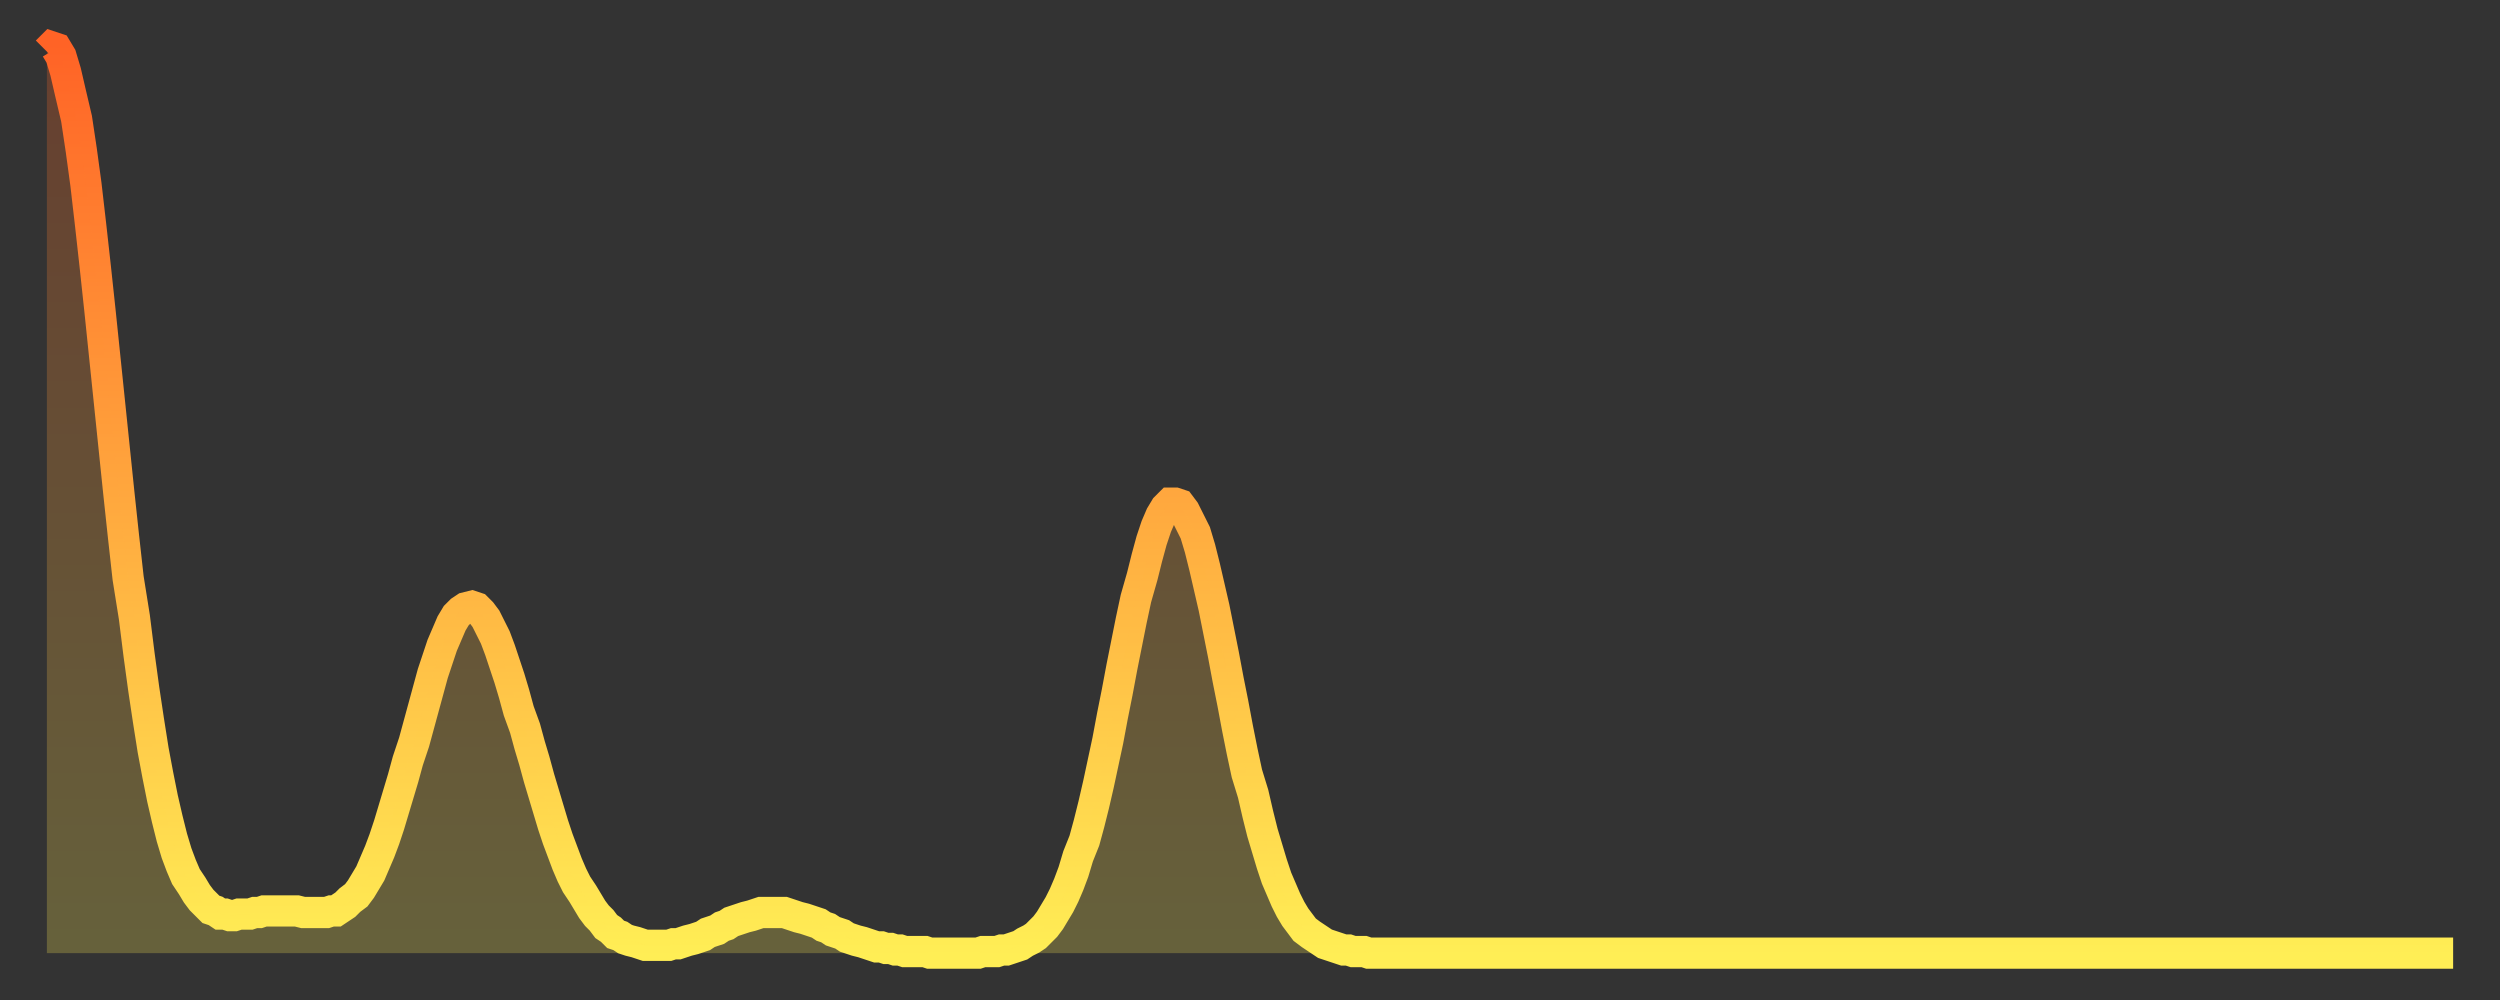
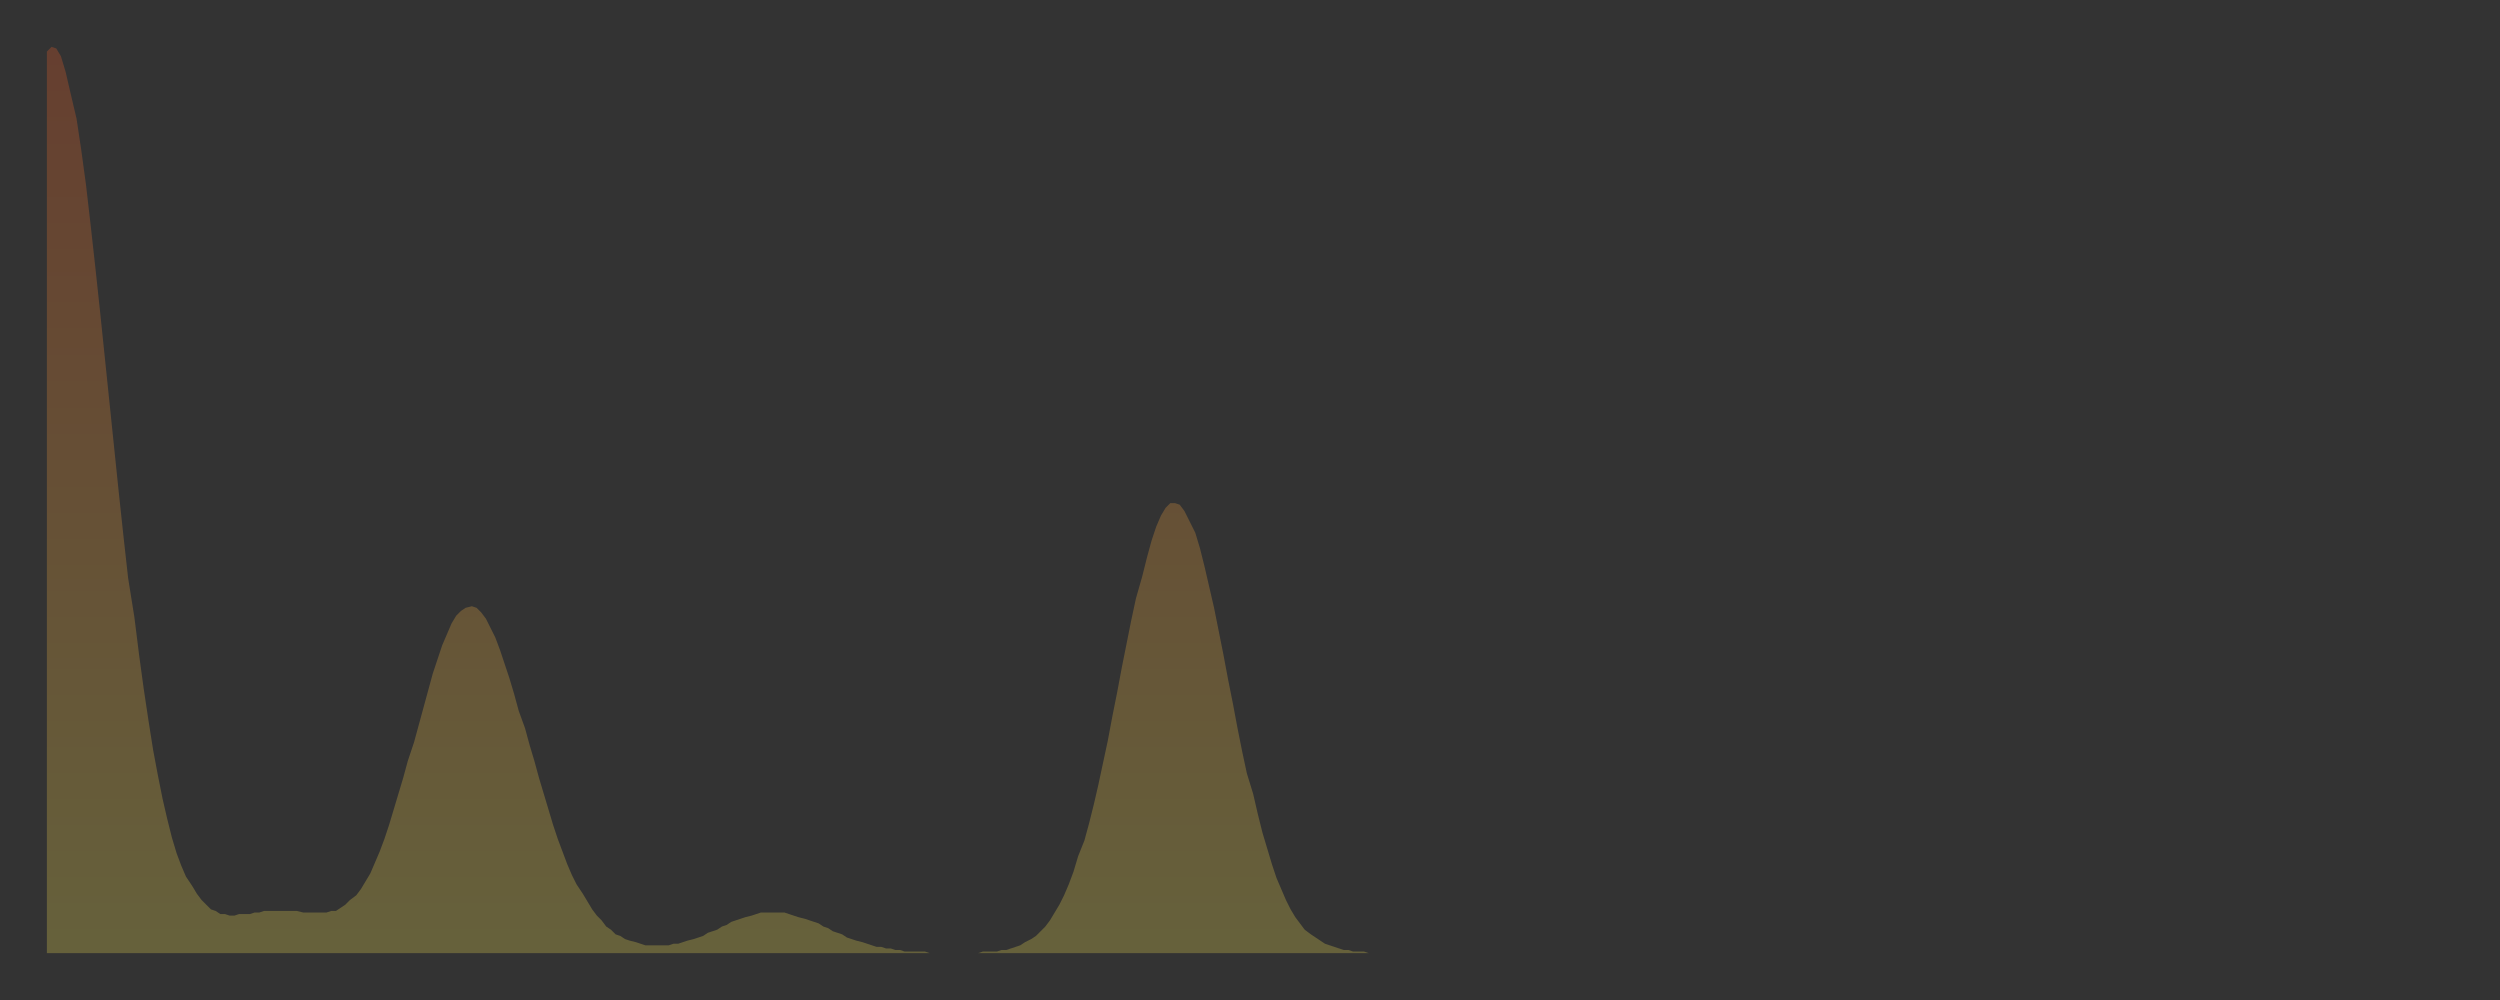
<svg xmlns="http://www.w3.org/2000/svg" baseProfile="full" height="64" version="1.1" width="160">
  <rect width="100%" height="100%" fill="#333333" stroke="none" />
  <defs>
    <linearGradient id="id664118" x1="0" x2="0" y1="0" y2="1">
      <stop offset="0%" stop-color="#ff6326" />
      <stop offset="50%" stop-color="#ffa83e" />
      <stop offset="100%" stop-color="#ffee55" />
    </linearGradient>
  </defs>
  <g transform="translate(3,3)">
    <g>
-       <path d="M 0.0 0.3 0.3 0.0 0.6 0.1 0.9 0.6 1.2 1.6 1.5 2.9 1.9 4.6 2.2 6.6 2.5 8.8 2.8 11.4 3.1 14.1 3.4 16.9 3.7 19.8 4.0 22.7 4.3 25.6 4.6 28.5 4.9 31.3 5.2 34.0 5.6 36.5 5.9 38.9 6.2 41.1 6.5 43.1 6.8 45.0 7.1 46.6 7.4 48.1 7.7 49.4 8.0 50.6 8.3 51.6 8.6 52.4 8.9 53.1 9.3 53.7 9.6 54.2 9.9 54.6 10.2 54.9 10.5 55.2 10.8 55.3 11.1 55.5 11.4 55.5 11.7 55.6 12.0 55.6 12.3 55.5 12.7 55.5 13.0 55.5 13.3 55.4 13.6 55.4 13.9 55.3 14.2 55.3 14.5 55.3 14.8 55.3 15.1 55.3 15.4 55.3 15.7 55.3 16.0 55.3 16.4 55.4 16.7 55.4 17.0 55.4 17.3 55.4 17.6 55.4 17.9 55.4 18.2 55.3 18.5 55.3 18.8 55.1 19.1 54.9 19.4 54.6 19.8 54.3 20.1 53.9 20.4 53.4 20.7 52.9 21.0 52.2 21.3 51.5 21.6 50.7 21.9 49.8 22.2 48.8 22.5 47.8 22.8 46.8 23.1 45.7 23.5 44.5 23.8 43.4 24.1 42.3 24.4 41.2 24.7 40.1 25.0 39.2 25.3 38.3 25.6 37.6 25.9 36.9 26.2 36.4 26.5 36.1 26.8 35.9 27.2 35.8 27.5 35.9 27.8 36.2 28.1 36.6 28.4 37.2 28.7 37.8 29.0 38.6 29.3 39.5 29.6 40.4 29.9 41.4 30.2 42.5 30.6 43.6 30.9 44.7 31.2 45.7 31.5 46.8 31.8 47.8 32.1 48.8 32.4 49.8 32.7 50.7 33.0 51.5 33.3 52.3 33.6 53.0 33.9 53.6 34.3 54.2 34.6 54.7 34.9 55.2 35.2 55.6 35.5 55.9 35.8 56.3 36.1 56.5 36.4 56.8 36.7 56.9 37.0 57.1 37.3 57.2 37.7 57.3 38.0 57.4 38.3 57.5 38.6 57.5 38.9 57.5 39.2 57.5 39.5 57.5 39.8 57.5 40.1 57.4 40.4 57.4 40.7 57.3 41.0 57.2 41.4 57.1 41.7 57.0 42.0 56.9 42.3 56.7 42.6 56.6 42.9 56.5 43.2 56.3 43.5 56.2 43.8 56.0 44.1 55.9 44.4 55.8 44.7 55.7 45.1 55.6 45.4 55.5 45.7 55.4 46.0 55.4 46.3 55.4 46.6 55.4 46.9 55.4 47.2 55.4 47.5 55.5 47.8 55.6 48.1 55.7 48.5 55.8 48.8 55.9 49.1 56.0 49.4 56.1 49.7 56.3 50.0 56.4 50.3 56.6 50.6 56.7 50.9 56.8 51.2 57.0 51.5 57.1 51.8 57.2 52.2 57.3 52.5 57.4 52.8 57.5 53.1 57.6 53.4 57.6 53.7 57.7 54.0 57.7 54.3 57.8 54.6 57.8 54.9 57.9 55.2 57.9 55.6 57.9 55.9 57.9 56.2 57.9 56.5 58.0 56.8 58.0 57.1 58.0 57.4 58.0 57.7 58.0 58.0 58.0 58.3 58.0 58.6 58.0 58.9 58.0 59.3 58.0 59.6 58.0 59.9 57.9 60.2 57.9 60.5 57.9 60.8 57.9 61.1 57.8 61.4 57.8 61.7 57.7 62.0 57.6 62.3 57.5 62.6 57.3 63.0 57.1 63.3 56.9 63.6 56.6 63.9 56.3 64.2 55.9 64.5 55.4 64.8 54.9 65.1 54.3 65.4 53.6 65.7 52.8 66.0 51.8 66.4 50.8 66.7 49.7 67.0 48.5 67.3 47.2 67.6 45.8 67.9 44.4 68.2 42.8 68.5 41.3 68.8 39.7 69.1 38.2 69.4 36.7 69.7 35.3 70.1 33.9 70.4 32.7 70.7 31.6 71.0 30.7 71.3 30.0 71.6 29.5 71.9 29.2 72.2 29.2 72.5 29.3 72.8 29.7 73.1 30.3 73.5 31.1 73.8 32.1 74.1 33.3 74.4 34.6 74.7 35.9 75.0 37.4 75.3 38.9 75.6 40.5 75.9 42.0 76.2 43.6 76.5 45.1 76.8 46.5 77.2 47.8 77.5 49.1 77.8 50.3 78.1 51.3 78.4 52.3 78.7 53.2 79.0 53.9 79.3 54.6 79.6 55.2 79.9 55.7 80.2 56.1 80.5 56.5 80.9 56.8 81.2 57.0 81.5 57.2 81.8 57.4 82.1 57.5 82.4 57.6 82.7 57.7 83.0 57.8 83.3 57.8 83.6 57.9 83.9 57.9 84.3 57.9 84.6 58.0 84.9 58.0 85.2 58.0 85.5 58.0 85.8 58.0 86.1 58.0 86.4 58.0 86.7 58.0 87.0 58.0 87.3 58.0 87.6 58.0 88.0 58.0 88.3 58.0 88.6 58.0 88.9 58.0 89.2 58.0 89.5 58.0 89.8 58.0 90.1 58.0 90.4 58.0 90.7 58.0 91.0 58.0 91.4 58.0 91.7 58.0 92.0 58.0 92.3 58.0 92.6 58.0 92.9 58.0 93.2 58.0 93.5 58.0 93.8 58.0 94.1 58.0 94.4 58.0 94.7 58.0 95.1 58.0 95.4 58.0 95.7 58.0 96.0 58.0 96.3 58.0 96.6 58.0 96.9 58.0 97.2 58.0 97.5 58.0 97.8 58.0 98.1 58.0 98.4 58.0 98.8 58.0 99.1 58.0 99.4 58.0 99.7 58.0 100.0 58.0 100.3 58.0 100.6 58.0 100.9 58.0 101.2 58.0 101.5 58.0 101.8 58.0 102.2 58.0 102.5 58.0 102.8 58.0 103.1 58.0 103.4 58.0 103.7 58.0 104.0 58.0 104.3 58.0 104.6 58.0 104.9 58.0 105.2 58.0 105.5 58.0 105.9 58.0 106.2 58.0 106.5 58.0 106.8 58.0 107.1 58.0 107.4 58.0 107.7 58.0 108.0 58.0 108.3 58.0 108.6 58.0 108.9 58.0 109.3 58.0 109.6 58.0 109.9 58.0 110.2 58.0 110.5 58.0 110.8 58.0 111.1 58.0 111.4 58.0 111.7 58.0 112.0 58.0 112.3 58.0 112.6 58.0 113.0 58.0 113.3 58.0 113.6 58.0 113.9 58.0 114.2 58.0 114.5 58.0 114.8 58.0 115.1 58.0 115.4 58.0 115.7 58.0 116.0 58.0 116.3 58.0 116.7 58.0 117.0 58.0 117.3 58.0 117.6 58.0 117.9 58.0 118.2 58.0 118.5 58.0 118.8 58.0 119.1 58.0 119.4 58.0 119.7 58.0 120.1 58.0 120.4 58.0 120.7 58.0 121.0 58.0 121.3 58.0 121.6 58.0 121.9 58.0 122.2 58.0 122.5 58.0 122.8 58.0 123.1 58.0 123.4 58.0 123.8 58.0 124.1 58.0 124.4 58.0 124.7 58.0 125.0 58.0 125.3 58.0 125.6 58.0 125.9 58.0 126.2 58.0 126.5 58.0 126.8 58.0 127.2 58.0 127.5 58.0 127.8 58.0 128.1 58.0 128.4 58.0 128.7 58.0 129.0 58.0 129.3 58.0 129.6 58.0 129.9 58.0 130.2 58.0 130.5 58.0 130.9 58.0 131.2 58.0 131.5 58.0 131.8 58.0 132.1 58.0 132.4 58.0 132.7 58.0 133.0 58.0 133.3 58.0 133.6 58.0 133.9 58.0 134.2 58.0 134.6 58.0 134.9 58.0 135.2 58.0 135.5 58.0 135.8 58.0 136.1 58.0 136.4 58.0 136.7 58.0 137.0 58.0 137.3 58.0 137.6 58.0 138.0 58.0 138.3 58.0 138.6 58.0 138.9 58.0 139.2 58.0 139.5 58.0 139.8 58.0 140.1 58.0 140.4 58.0 140.7 58.0 141.0 58.0 141.3 58.0 141.7 58.0 142.0 58.0 142.3 58.0 142.6 58.0 142.9 58.0 143.2 58.0 143.5 58.0 143.8 58.0 144.1 58.0 144.4 58.0 144.7 58.0 145.1 58.0 145.4 58.0 145.7 58.0 146.0 58.0 146.3 58.0 146.6 58.0 146.9 58.0 147.2 58.0 147.5 58.0 147.8 58.0 148.1 58.0 148.4 58.0 148.8 58.0 149.1 58.0 149.4 58.0 149.7 58.0 150.0 58.0 150.3 58.0 150.6 58.0 150.9 58.0 151.2 58.0 151.5 58.0 151.8 58.0 152.1 58.0 152.5 58.0 152.8 58.0 153.1 58.0 153.4 58.0 153.7 58.0 154.0 58.0" fill="none" id="graph-curve" opacity="1" stroke="url(#id664118)" stroke-width="2" />
      <path d="M 0 58 L 0.0 0.3 0.3 0.0 0.6 0.1 0.9 0.6 1.2 1.6 1.5 2.9 1.9 4.6 2.2 6.6 2.5 8.8 2.8 11.4 3.1 14.1 3.4 16.9 3.7 19.8 4.0 22.7 4.3 25.6 4.6 28.5 4.9 31.3 5.2 34.0 5.6 36.5 5.9 38.9 6.2 41.1 6.5 43.1 6.8 45.0 7.1 46.6 7.4 48.1 7.7 49.4 8.0 50.6 8.3 51.6 8.6 52.4 8.9 53.1 9.3 53.7 9.6 54.2 9.9 54.6 10.2 54.9 10.5 55.2 10.8 55.3 11.1 55.5 11.4 55.5 11.7 55.6 12.0 55.6 12.3 55.5 12.7 55.5 13.0 55.5 13.3 55.4 13.6 55.4 13.9 55.3 14.2 55.3 14.5 55.3 14.8 55.3 15.1 55.3 15.4 55.3 15.7 55.3 16.0 55.3 16.4 55.4 16.7 55.4 17.0 55.4 17.3 55.4 17.6 55.4 17.9 55.4 18.2 55.3 18.5 55.3 18.8 55.1 19.1 54.9 19.4 54.6 19.8 54.3 20.1 53.9 20.4 53.4 20.7 52.9 21.0 52.2 21.3 51.5 21.6 50.7 21.9 49.8 22.2 48.8 22.5 47.8 22.8 46.8 23.1 45.7 23.5 44.5 23.8 43.4 24.1 42.3 24.4 41.2 24.7 40.1 25.0 39.2 25.3 38.3 25.6 37.6 25.9 36.9 26.2 36.4 26.5 36.1 26.8 35.9 27.2 35.8 27.5 35.9 27.8 36.2 28.1 36.6 28.4 37.2 28.7 37.8 29.0 38.6 29.3 39.5 29.6 40.4 29.9 41.4 30.2 42.5 30.6 43.6 30.9 44.7 31.2 45.7 31.5 46.8 31.8 47.8 32.1 48.8 32.4 49.8 32.7 50.7 33.0 51.5 33.3 52.3 33.6 53.0 33.9 53.6 34.3 54.2 34.6 54.7 34.9 55.2 35.2 55.6 35.5 55.9 35.8 56.3 36.1 56.5 36.4 56.8 36.7 56.9 37.0 57.1 37.3 57.2 37.7 57.3 38.0 57.4 38.3 57.5 38.6 57.5 38.9 57.5 39.2 57.5 39.5 57.5 39.8 57.5 40.1 57.4 40.4 57.4 40.7 57.3 41.0 57.2 41.4 57.1 41.7 57.0 42.0 56.9 42.3 56.7 42.6 56.6 42.9 56.5 43.2 56.3 43.5 56.2 43.8 56.0 44.1 55.9 44.4 55.8 44.7 55.7 45.1 55.6 45.4 55.5 45.7 55.4 46.0 55.4 46.3 55.4 46.6 55.4 46.9 55.4 47.2 55.4 47.5 55.5 47.8 55.6 48.1 55.7 48.5 55.8 48.8 55.9 49.1 56.0 49.4 56.1 49.7 56.3 50.0 56.4 50.3 56.6 50.6 56.7 50.9 56.8 51.2 57.0 51.5 57.1 51.8 57.2 52.2 57.3 52.5 57.4 52.8 57.5 53.1 57.6 53.4 57.6 53.7 57.7 54.0 57.7 54.3 57.8 54.6 57.8 54.9 57.9 55.2 57.9 55.6 57.9 55.9 57.9 56.2 57.9 56.5 58.0 56.8 58.0 57.1 58.0 57.4 58.0 57.7 58.0 58.0 58.0 58.3 58.0 58.6 58.0 58.9 58.0 59.3 58.0 59.6 58.0 59.9 57.9 60.2 57.9 60.5 57.9 60.8 57.9 61.1 57.8 61.4 57.8 61.7 57.7 62.0 57.6 62.3 57.5 62.6 57.3 63.0 57.1 63.3 56.9 63.6 56.6 63.9 56.3 64.2 55.9 64.5 55.4 64.8 54.9 65.1 54.3 65.4 53.6 65.7 52.8 66.0 51.8 66.4 50.8 66.7 49.7 67.0 48.5 67.3 47.2 67.6 45.8 67.9 44.4 68.2 42.8 68.5 41.3 68.8 39.7 69.1 38.2 69.4 36.7 69.7 35.3 70.1 33.9 70.4 32.7 70.7 31.6 71.0 30.7 71.3 30.0 71.6 29.5 71.9 29.2 72.2 29.2 72.5 29.3 72.8 29.7 73.1 30.3 73.5 31.1 73.8 32.1 74.1 33.3 74.4 34.6 74.7 35.9 75.0 37.4 75.3 38.9 75.6 40.5 75.9 42.0 76.2 43.6 76.5 45.1 76.8 46.5 77.2 47.8 77.5 49.1 77.8 50.3 78.1 51.3 78.4 52.3 78.7 53.2 79.0 53.9 79.3 54.6 79.6 55.2 79.9 55.7 80.2 56.1 80.5 56.5 80.9 56.8 81.2 57.0 81.5 57.2 81.8 57.4 82.1 57.5 82.4 57.6 82.7 57.7 83.0 57.8 83.3 57.8 83.6 57.9 83.9 57.9 84.3 57.9 84.6 58.0 84.9 58.0 85.2 58.0 85.5 58.0 85.8 58.0 86.1 58.0 86.4 58.0 86.7 58.0 87.0 58.0 87.3 58.0 87.6 58.0 88.0 58.0 88.3 58.0 88.6 58.0 88.9 58.0 89.2 58.0 89.5 58.0 89.8 58.0 90.1 58.0 90.4 58.0 90.7 58.0 91.0 58.0 91.4 58.0 91.7 58.0 92.0 58.0 92.3 58.0 92.6 58.0 92.9 58.0 93.2 58.0 93.5 58.0 93.8 58.0 94.1 58.0 94.4 58.0 94.7 58.0 95.1 58.0 95.4 58.0 95.7 58.0 96.0 58.0 96.3 58.0 96.6 58.0 96.9 58.0 97.2 58.0 97.5 58.0 97.8 58.0 98.1 58.0 98.4 58.0 98.8 58.0 99.1 58.0 99.4 58.0 99.7 58.0 100.0 58.0 100.3 58.0 100.6 58.0 100.9 58.0 101.2 58.0 101.5 58.0 101.8 58.0 102.2 58.0 102.5 58.0 102.8 58.0 103.1 58.0 103.4 58.0 103.7 58.0 104.0 58.0 104.3 58.0 104.6 58.0 104.9 58.0 105.2 58.0 105.5 58.0 105.9 58.0 106.2 58.0 106.5 58.0 106.8 58.0 107.1 58.0 107.4 58.0 107.7 58.0 108.0 58.0 108.3 58.0 108.6 58.0 108.9 58.0 109.3 58.0 109.6 58.0 109.9 58.0 110.2 58.0 110.5 58.0 110.8 58.0 111.1 58.0 111.4 58.0 111.7 58.0 112.0 58.0 112.3 58.0 112.6 58.0 113.0 58.0 113.3 58.0 113.6 58.0 113.9 58.0 114.2 58.0 114.5 58.0 114.8 58.0 115.1 58.0 115.4 58.0 115.7 58.0 116.0 58.0 116.3 58.0 116.7 58.0 117.0 58.0 117.3 58.0 117.6 58.0 117.9 58.0 118.2 58.0 118.5 58.0 118.8 58.0 119.1 58.0 119.4 58.0 119.7 58.0 120.1 58.0 120.4 58.0 120.7 58.0 121.0 58.0 121.3 58.0 121.6 58.0 121.9 58.0 122.2 58.0 122.5 58.0 122.8 58.0 123.1 58.0 123.4 58.0 123.8 58.0 124.1 58.0 124.4 58.0 124.7 58.0 125.0 58.0 125.3 58.0 125.6 58.0 125.9 58.0 126.2 58.0 126.5 58.0 126.8 58.0 127.2 58.0 127.5 58.0 127.8 58.0 128.1 58.0 128.4 58.0 128.7 58.0 129.0 58.0 129.3 58.0 129.6 58.0 129.9 58.0 130.2 58.0 130.5 58.0 130.9 58.0 131.2 58.0 131.5 58.0 131.8 58.0 132.1 58.0 132.4 58.0 132.7 58.0 133.0 58.0 133.3 58.0 133.6 58.0 133.9 58.0 134.2 58.0 134.6 58.0 134.9 58.0 135.2 58.0 135.5 58.0 135.8 58.0 136.1 58.0 136.4 58.0 136.7 58.0 137.0 58.0 137.3 58.0 137.6 58.0 138.0 58.0 138.3 58.0 138.6 58.0 138.9 58.0 139.2 58.0 139.5 58.0 139.8 58.0 140.1 58.0 140.4 58.0 140.7 58.0 141.0 58.0 141.3 58.0 141.7 58.0 142.0 58.0 142.3 58.0 142.6 58.0 142.9 58.0 143.2 58.0 143.5 58.0 143.8 58.0 144.1 58.0 144.4 58.0 144.7 58.0 145.1 58.0 145.4 58.0 145.7 58.0 146.0 58.0 146.3 58.0 146.6 58.0 146.9 58.0 147.2 58.0 147.5 58.0 147.8 58.0 148.1 58.0 148.4 58.0 148.8 58.0 149.1 58.0 149.4 58.0 149.7 58.0 150.0 58.0 150.3 58.0 150.6 58.0 150.9 58.0 151.2 58.0 151.5 58.0 151.8 58.0 152.1 58.0 152.5 58.0 152.8 58.0 153.1 58.0 153.4 58.0 153.7 58.0 154.0 58.0 154 58" fill="url(#id664118)" fill-opacity=".25" id="graph-shadow" />
    </g>
  </g>
</svg>